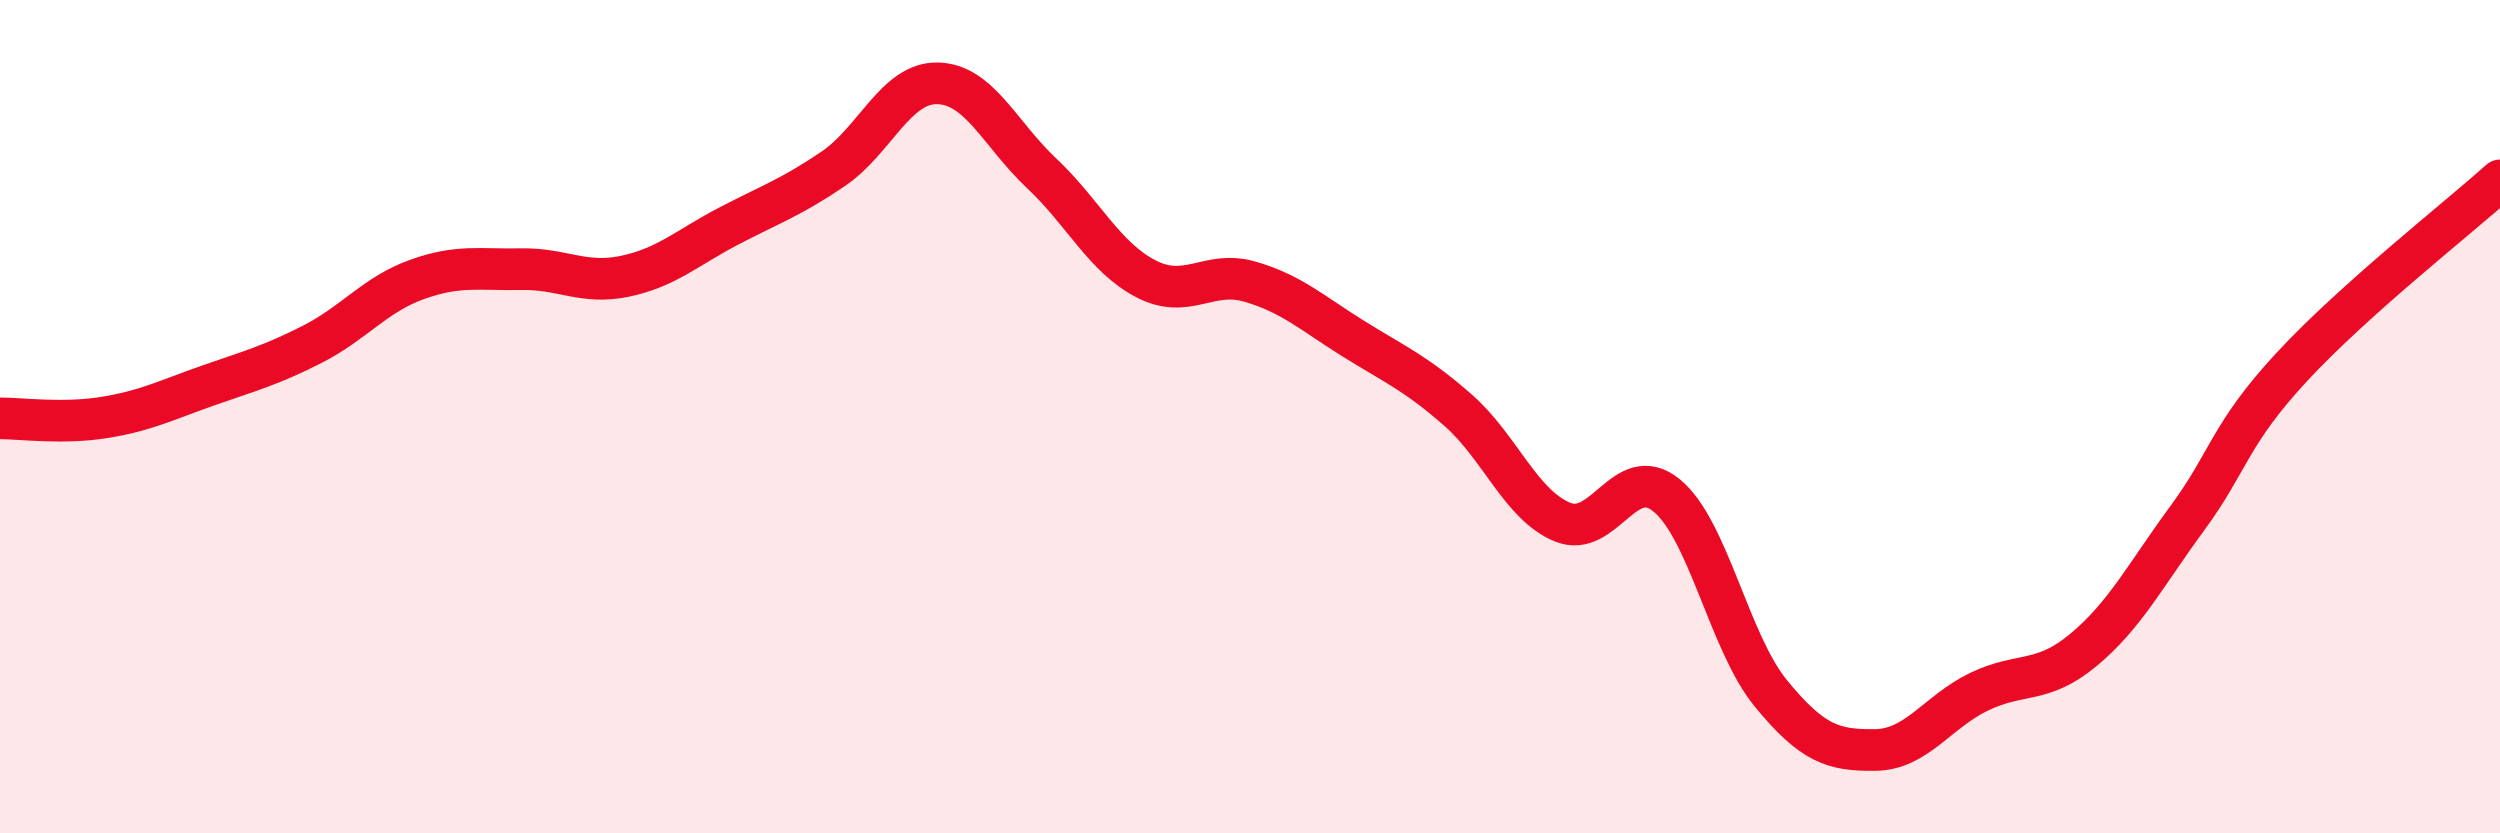
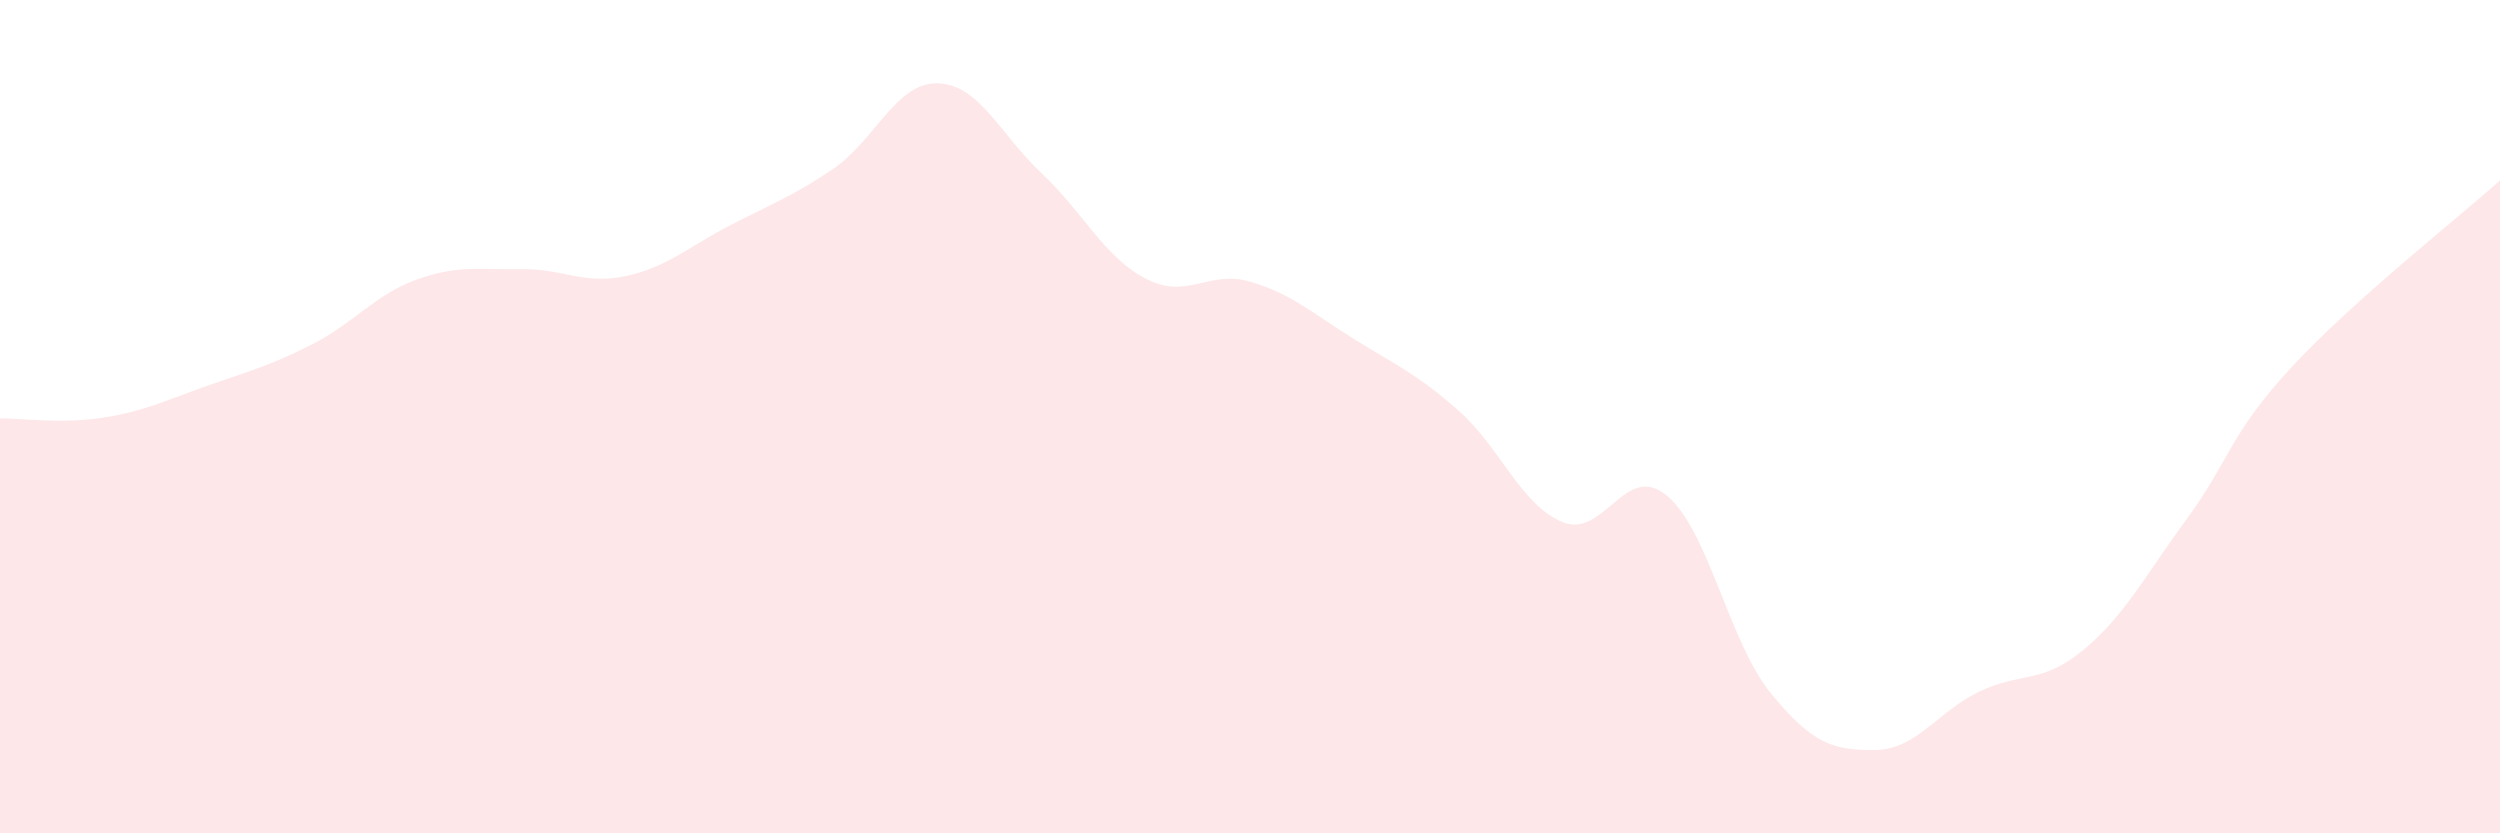
<svg xmlns="http://www.w3.org/2000/svg" width="60" height="20" viewBox="0 0 60 20">
  <path d="M 0,10.04 C 0.5,10.04 1.5,10.18 2.5,10.02 C 3.5,9.86 4,9.6 5,9.25 C 6,8.9 6.5,8.77 7.5,8.26 C 8.5,7.75 9,7.07 10,6.71 C 11,6.35 11.5,6.48 12.5,6.46 C 13.5,6.44 14,6.84 15,6.63 C 16,6.42 16.5,5.94 17.5,5.42 C 18.5,4.9 19,4.73 20,4.05 C 21,3.37 21.5,1.98 22.5,2 C 23.5,2.02 24,3.22 25,4.16 C 26,5.1 26.5,6.17 27.5,6.69 C 28.5,7.21 29,6.47 30,6.76 C 31,7.05 31.5,7.52 32.5,8.14 C 33.5,8.76 34,8.97 35,9.85 C 36,10.73 36.5,12.12 37.5,12.53 C 38.5,12.94 39,11.07 40,11.89 C 41,12.71 41.5,15.42 42.5,16.64 C 43.5,17.86 44,18.01 45,18 C 46,17.99 46.5,17.08 47.5,16.6 C 48.5,16.12 49,16.43 50,15.6 C 51,14.77 51.5,13.79 52.5,12.43 C 53.5,11.07 53.5,10.43 55,8.81 C 56.5,7.19 59,5.23 60,4.33L60 20L0 20Z" fill="#EB0A25" opacity="0.1" stroke-linecap="round" stroke-linejoin="round" />
-   <path d="M 0,10.04 C 0.5,10.04 1.5,10.18 2.5,10.02 C 3.5,9.86 4,9.6 5,9.25 C 6,8.9 6.5,8.77 7.5,8.26 C 8.5,7.75 9,7.07 10,6.71 C 11,6.35 11.5,6.48 12.5,6.46 C 13.5,6.44 14,6.84 15,6.63 C 16,6.42 16.5,5.94 17.5,5.42 C 18.5,4.9 19,4.73 20,4.05 C 21,3.37 21.5,1.98 22.5,2 C 23.5,2.02 24,3.22 25,4.16 C 26,5.1 26.5,6.17 27.5,6.69 C 28.5,7.21 29,6.47 30,6.76 C 31,7.05 31.5,7.52 32.5,8.14 C 33.5,8.76 34,8.97 35,9.85 C 36,10.73 36.5,12.12 37.5,12.53 C 38.5,12.94 39,11.07 40,11.89 C 41,12.71 41.5,15.42 42.5,16.64 C 43.5,17.86 44,18.01 45,18 C 46,17.99 46.5,17.08 47.5,16.6 C 48.5,16.12 49,16.43 50,15.6 C 51,14.77 51.5,13.79 52.5,12.43 C 53.5,11.07 53.5,10.43 55,8.81 C 56.5,7.19 59,5.23 60,4.33" stroke="#EB0A25" stroke-width="1" fill="none" stroke-linecap="round" stroke-linejoin="round" />
</svg>